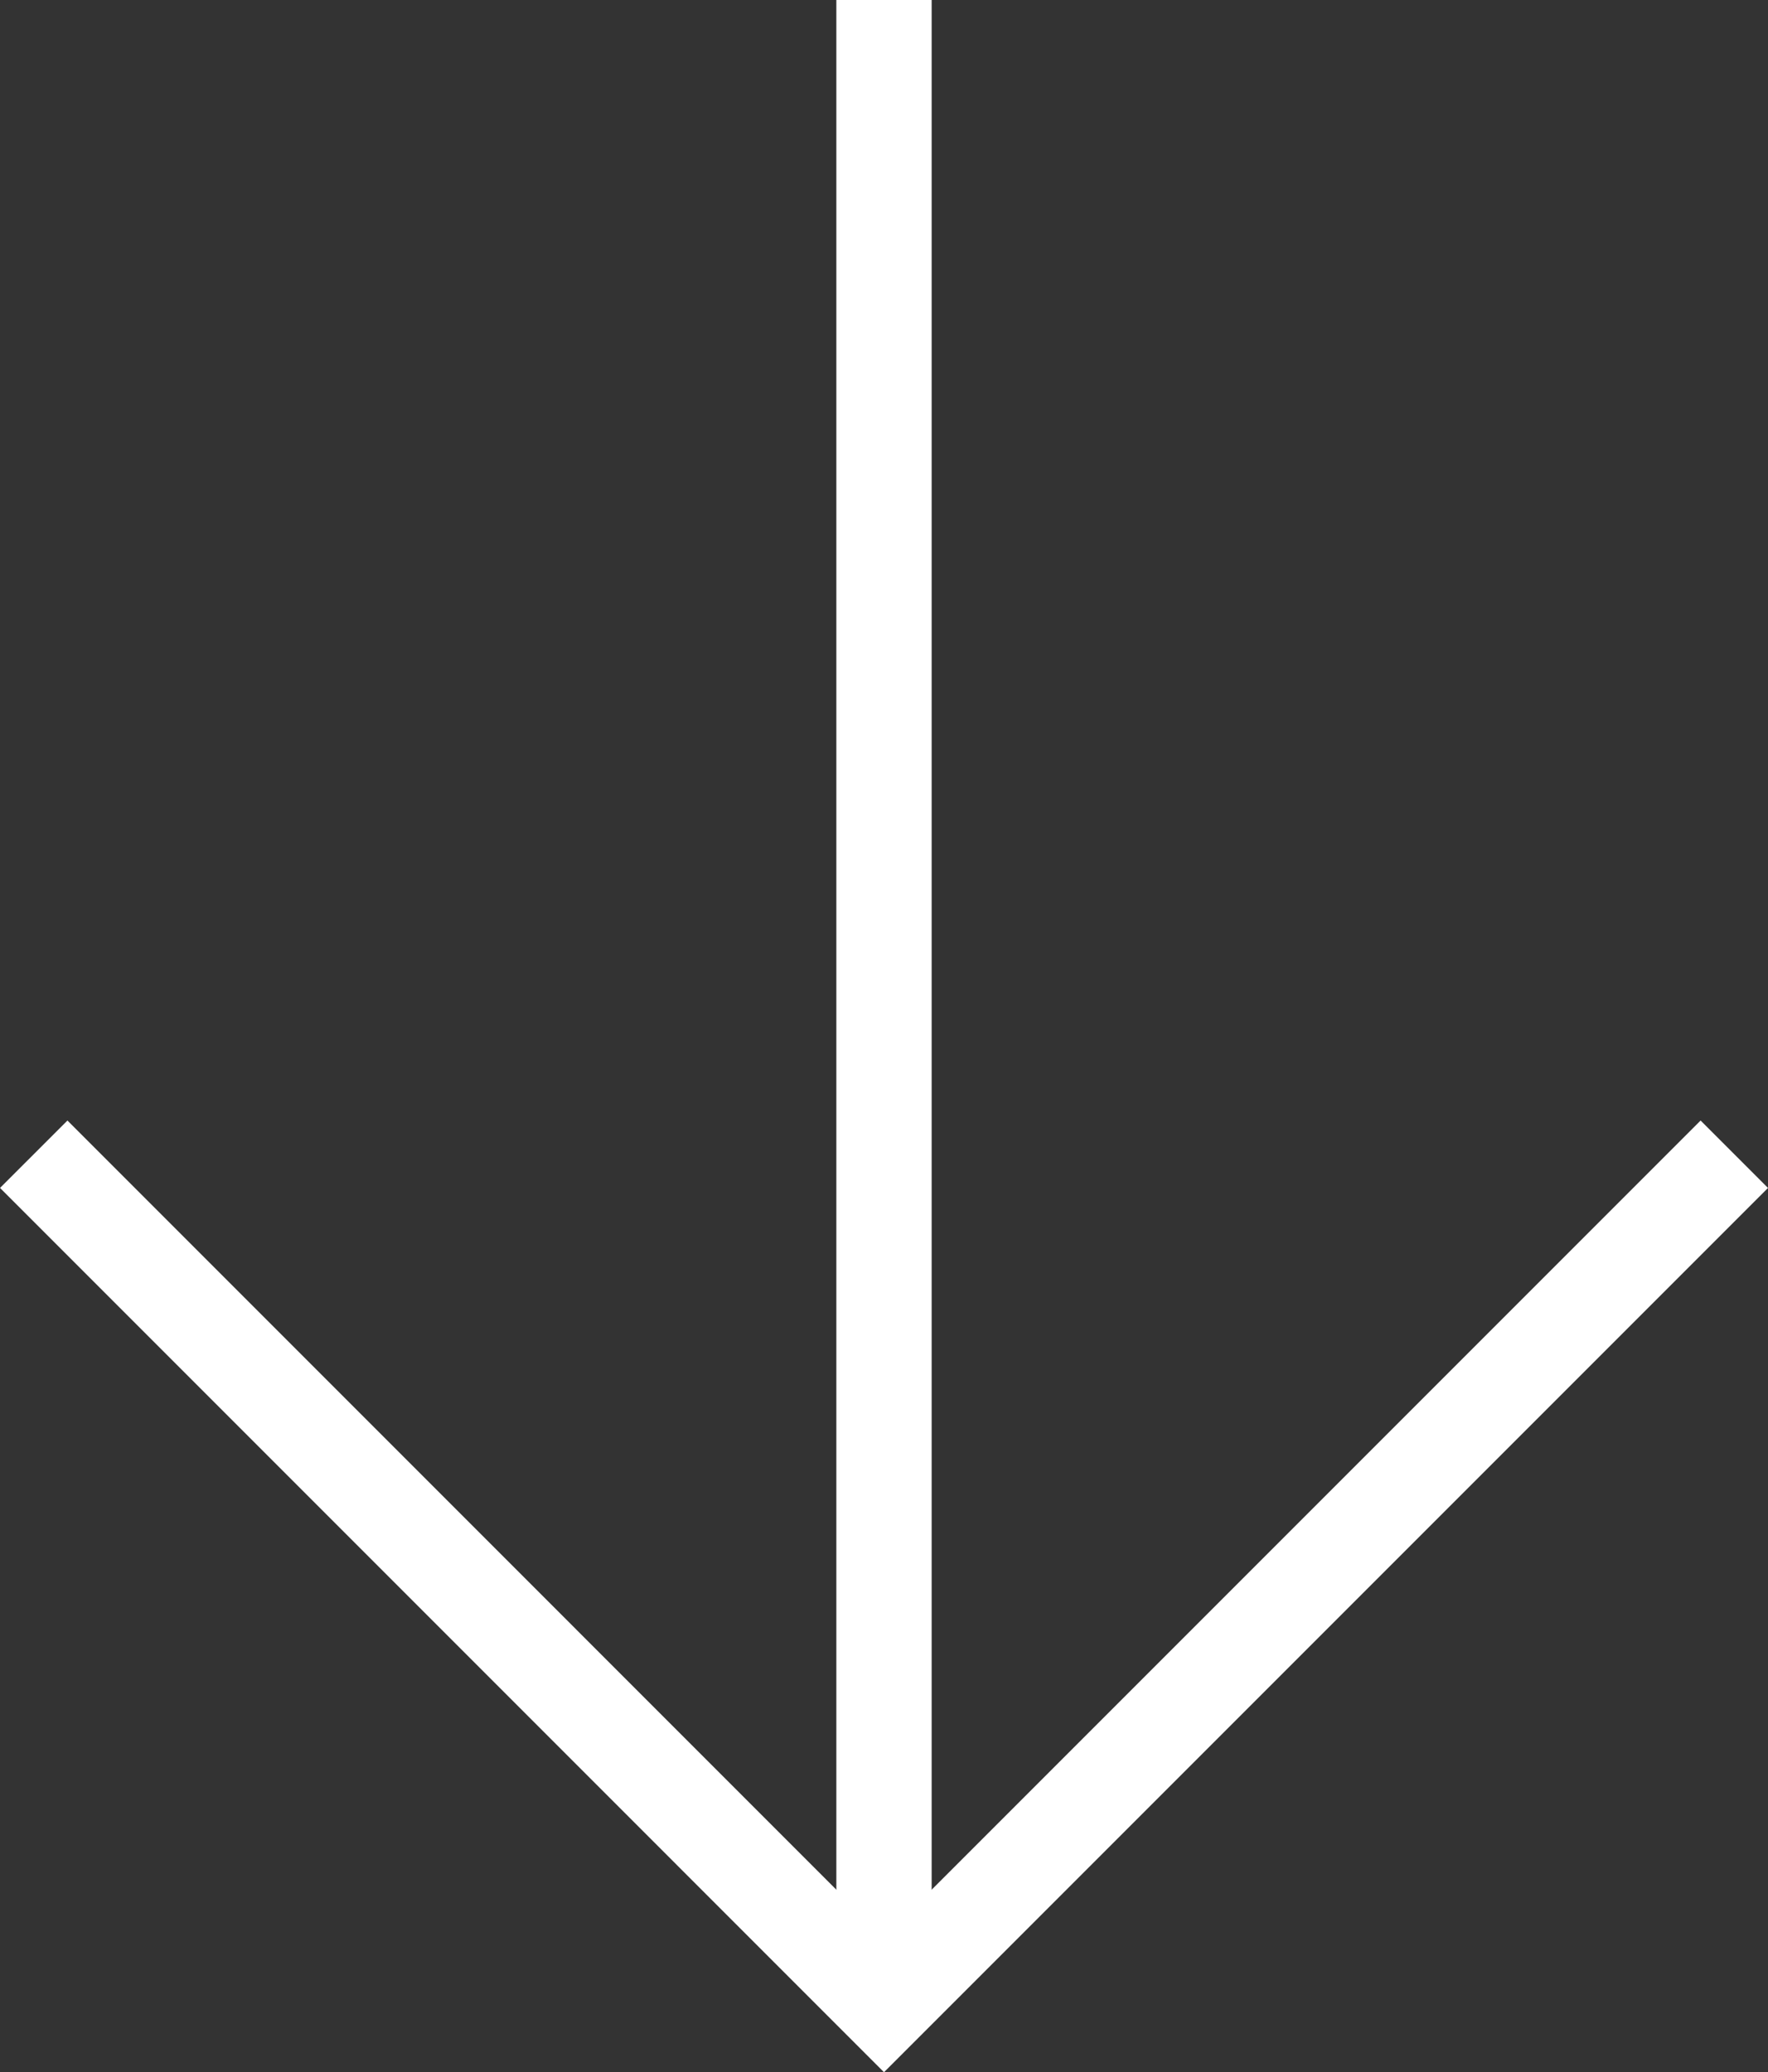
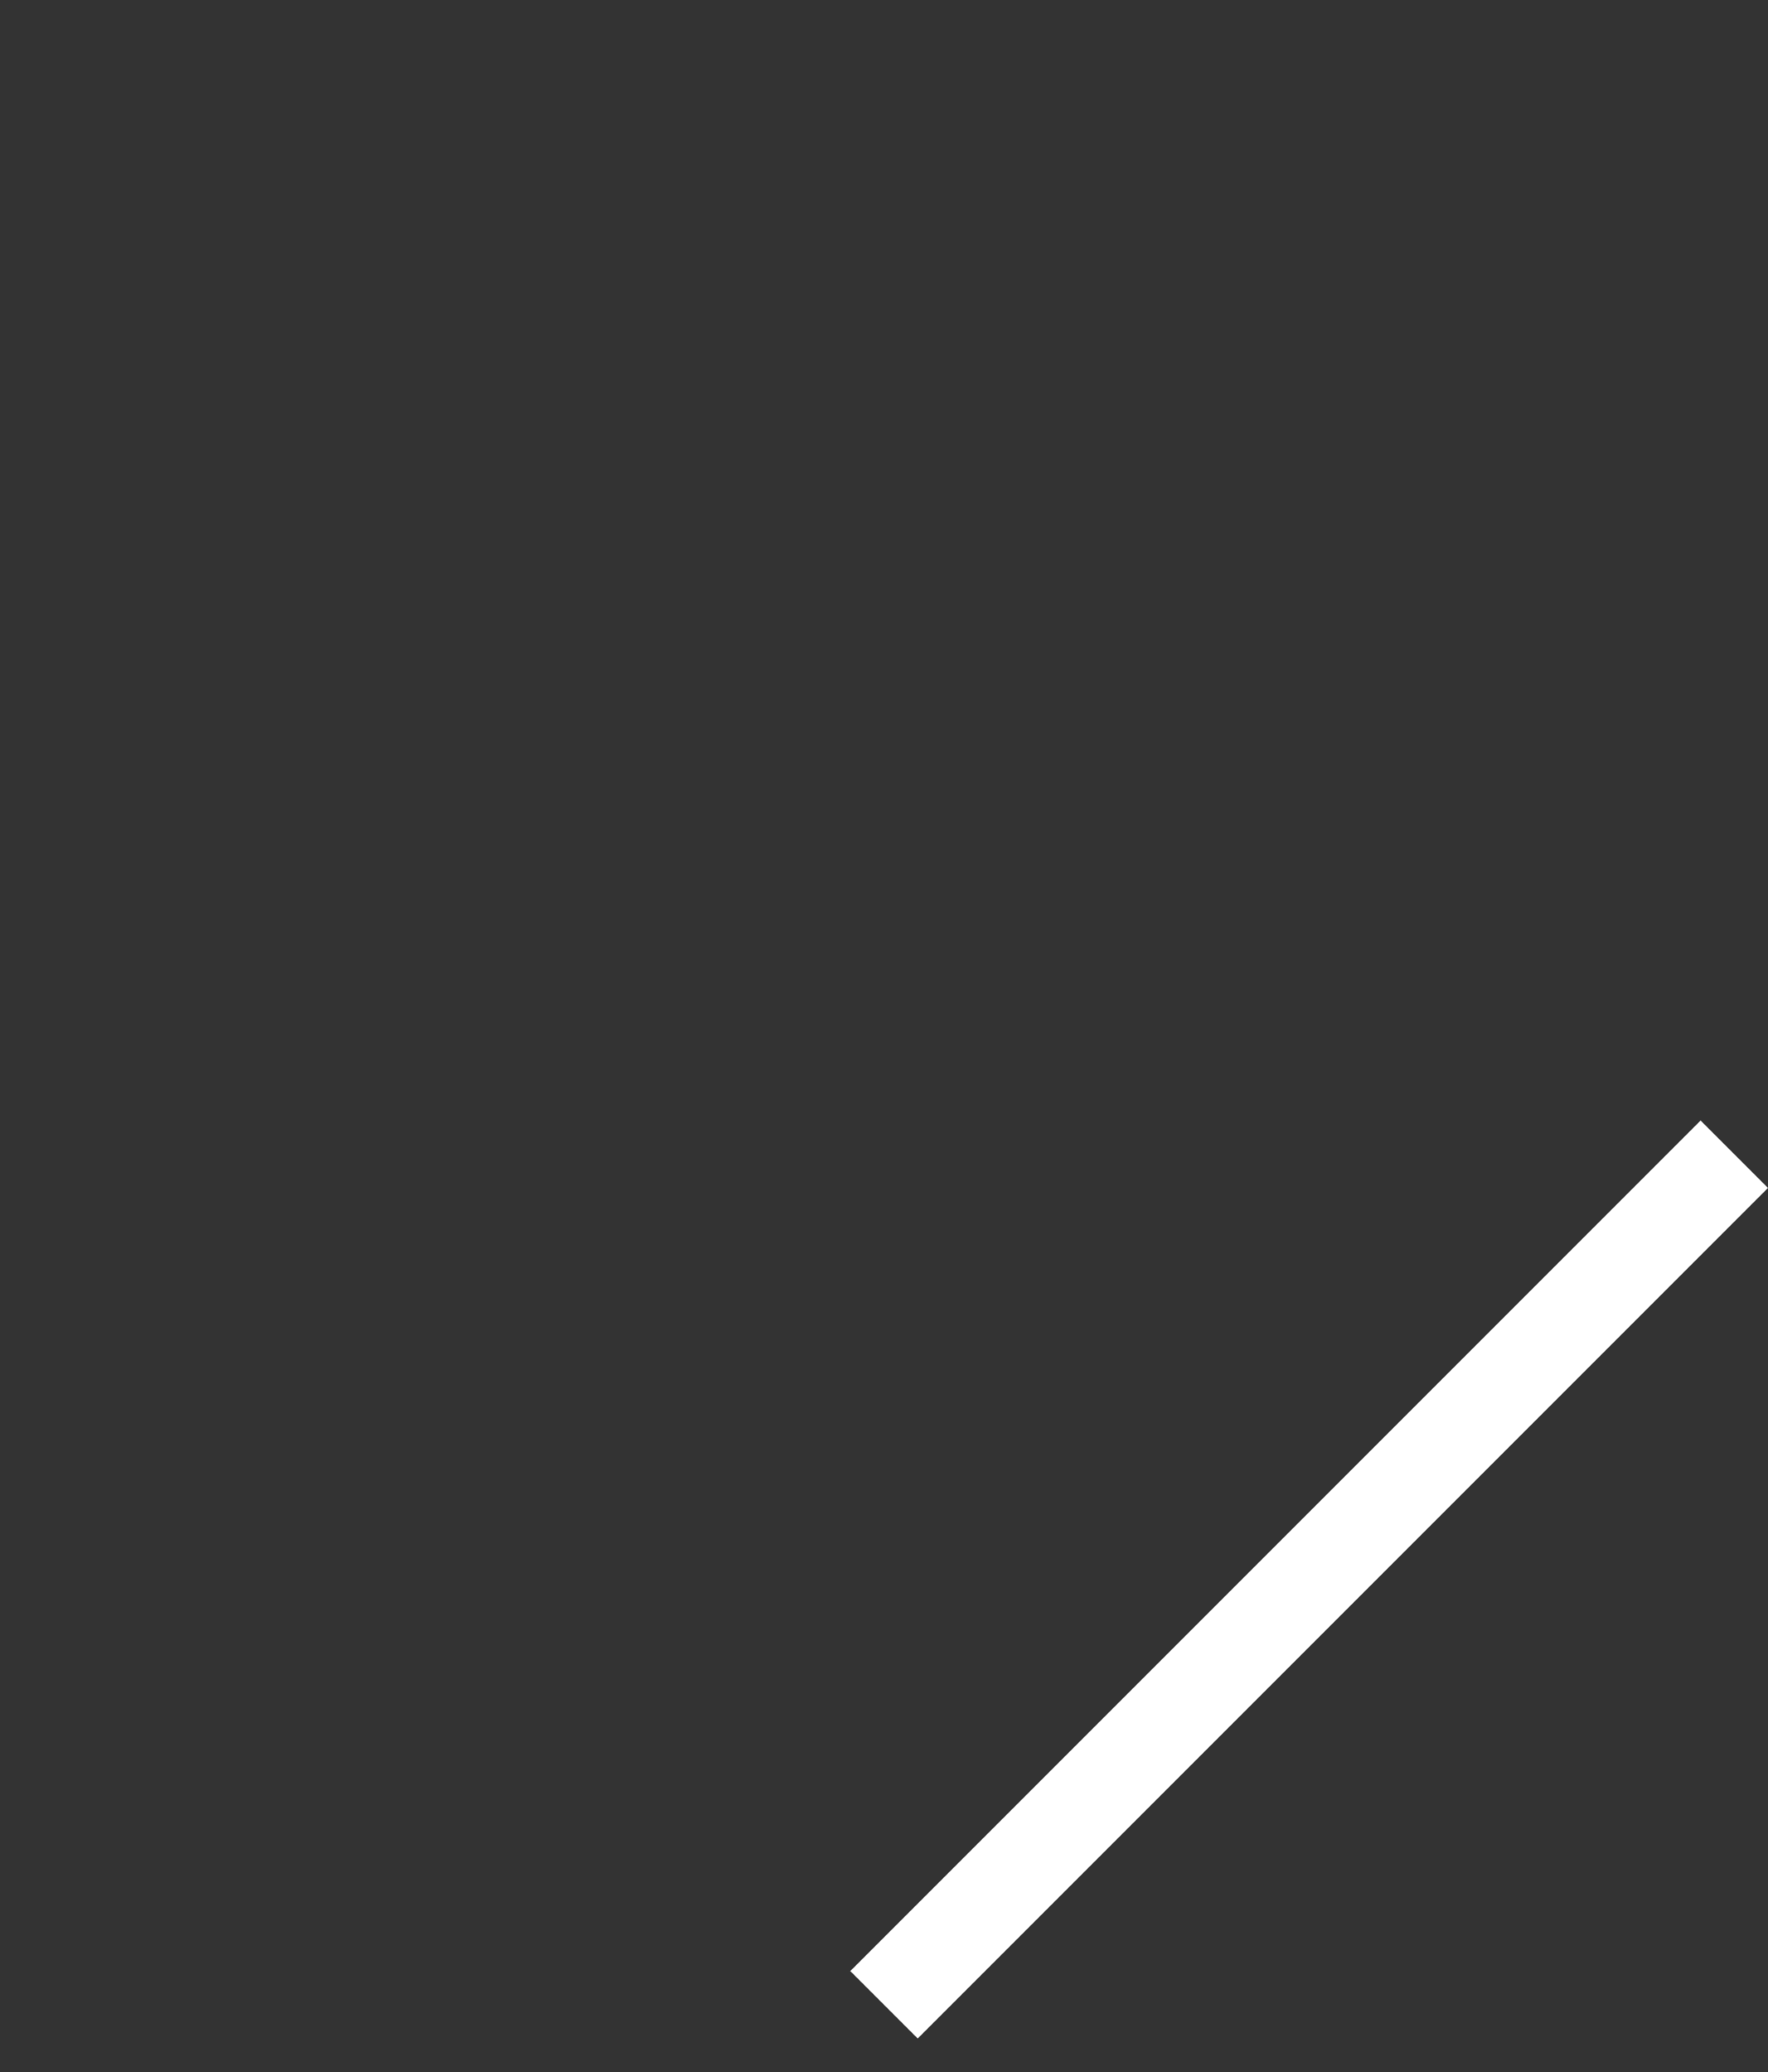
<svg xmlns="http://www.w3.org/2000/svg" width="74.202" height="86.943" viewBox="0 0 74.202 86.943">
  <rect x="0" y="0" width="74.202" height="86.943" fill="#333333" stroke="none" />
  <g id="Group_948" data-name="Group 948" transform="translate(-2181.284 -1111.036)">
-     <path id="Path_2" data-name="Path 2" d="M2254.072,1145.58l-35.687,35.687L2182.7,1145.58" transform="translate(0 13.884)" fill="none" stroke="#fff" stroke-width="4" />
-     <line id="Line_4" data-name="Line 4" y1="84.115" transform="translate(2218.385 1111.036)" fill="none" stroke="#fff" stroke-width="4" />
+     <path id="Path_2" data-name="Path 2" d="M2254.072,1145.58l-35.687,35.687" transform="translate(0 13.884)" fill="none" stroke="#fff" stroke-width="4" />
  </g>
</svg>